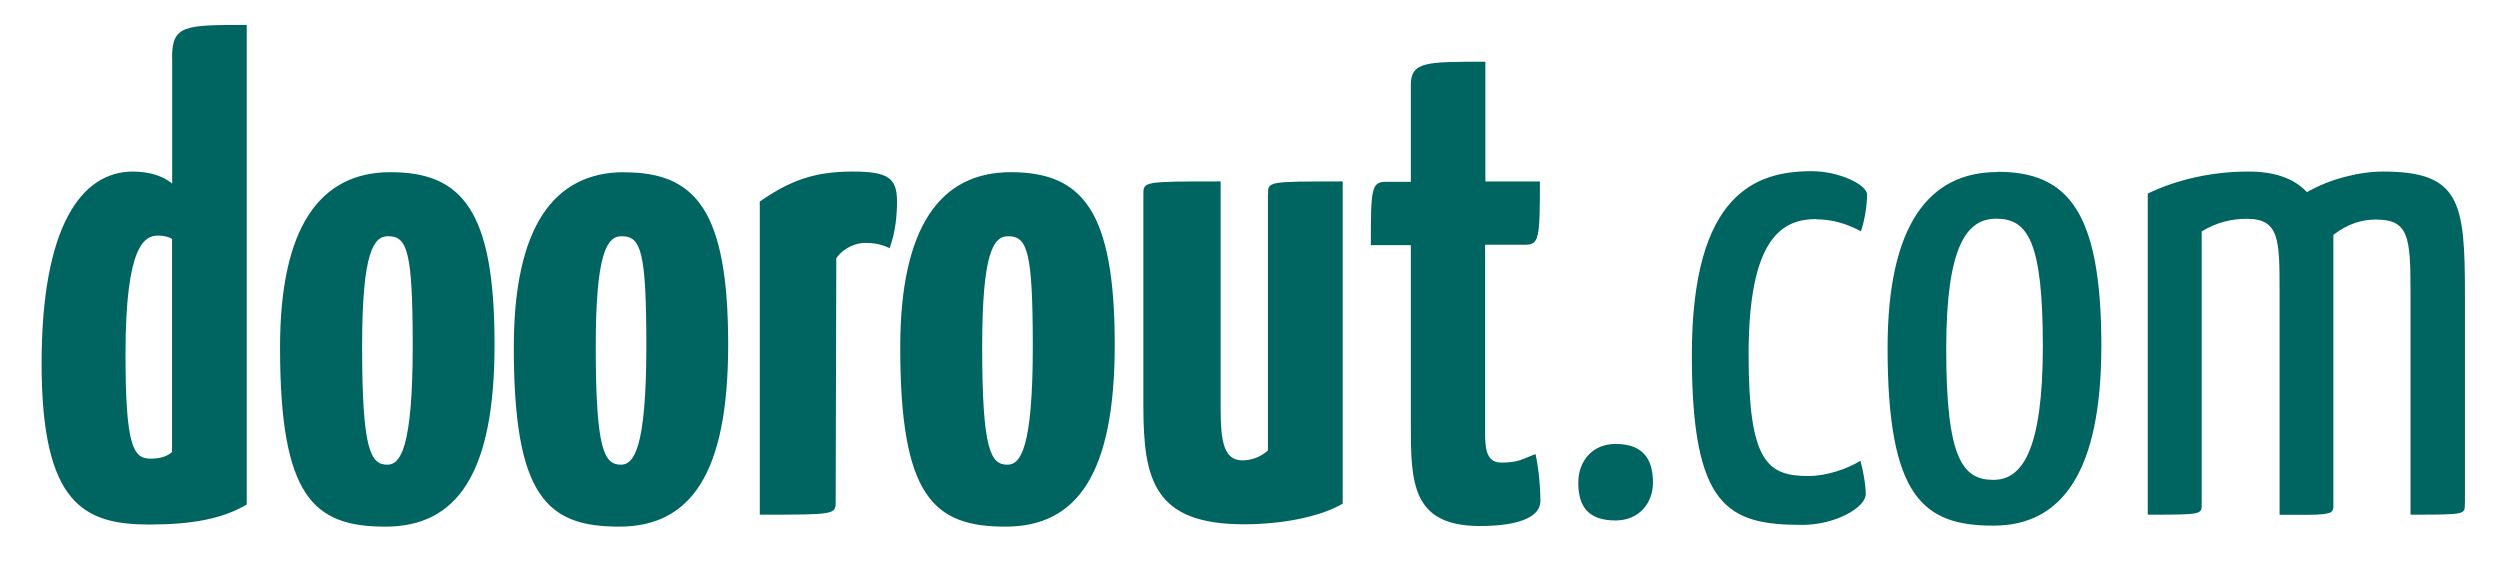
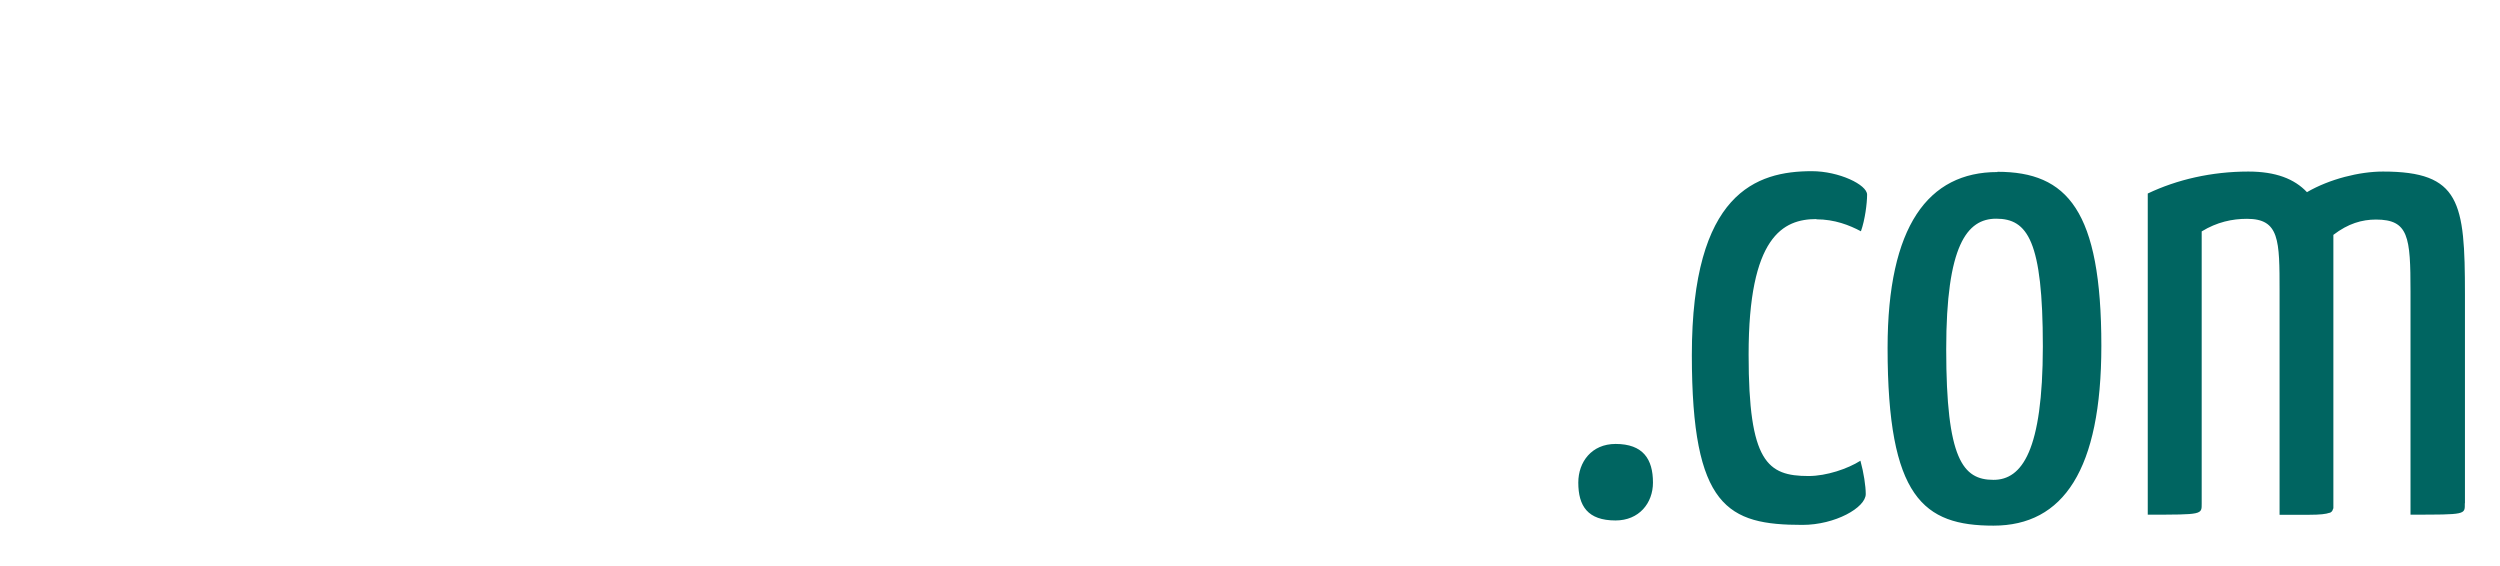
<svg xmlns="http://www.w3.org/2000/svg" width="100%" height="100%" viewBox="0 0 844 191" version="1.1" xml:space="preserve" style="fill-rule:evenodd;clip-rule:evenodd;stroke-linejoin:round;stroke-miterlimit:2;">
  <path d="M545.417,149.875c-8.084,0 -12.584,6.083 -12.584,13.042c0,7.916 3.167,12.791 12.584,12.791c7.916,0 12.625,-5.833 12.625,-12.791c-0,-7.917 -3.334,-13.042 -12.625,-13.042Zm67.75,-75.833c6.25,-0 11.25,2 15.083,4.041c1.375,-3.833 2.083,-9.458 2.083,-12.375c0,-3.333 -9.458,-7.916 -18.666,-7.916c-18.667,-0 -40.5,7.208 -40.5,62.083c-0,51.5 12.166,57.333 37.333,57.333c11.042,0 21.375,-5.833 21.375,-10.416c0,-2.667 -0.667,-7.167 -1.792,-11.25c-4.25,2.708 -11.458,5.166 -17.5,5.166c-13.916,0 -20.25,-4.708 -20.25,-40.916c-0.041,-40 11.667,-45.834 22.917,-45.834l-0.083,0.084Zm61.166,-15.959c-23.333,0 -37.083,18.209 -37.083,59.375c0,50.584 12.167,60 35.75,60c23.583,0 36.417,-18.875 36.417,-60.708c-0,-45.667 -11.459,-58.75 -35.084,-58.75l0,0.083Zm-1.333,103.917c-10.333,0 -15.958,-6.958 -15.958,-44.083c-0,-35.084 7,-44.084 16.875,-44.084c10.583,0 15.75,7.417 15.75,43.167c-0.042,35.083 -7,45 -16.667,45Zm159.167,7.917l-0,-70.625c-0,-31.042 -1.584,-41.375 -27.667,-41.375c-7.917,-0 -18,2.5 -25.667,6.958c-4.25,-4.5 -10.541,-6.958 -19.791,-6.958c-12.375,-0 -24.084,2.708 -33.959,7.416l0,108.417c18.667,0 18.209,0 18.209,-3.833l-0,-91.792c5.166,-3.167 10.333,-4.25 15.291,-4.25c11,0 11,7.208 11,24.5l0,75.417l9.875,-0c3.834,-0 5.834,-0.25 6.959,-0.667c0.208,0 0.416,0 0.416,-0.208c0.667,-0.209 0.667,-0.917 0.917,-1.334l0,-92.291c5,-3.834 9.667,-5.167 14.375,-5.167c11.042,0 11.667,5.833 11.667,24.292l-0,75.333c18.958,0 18.333,0 18.333,-3.833l0.042,-0Z" style="fill:#006561;fill-rule:nonzero;" />
-   <path d="M58.125,19.458l0,42.5c-2.708,-2.25 -7.208,-4.041 -13.25,-4.041c-17.5,-0 -30.833,18.666 -30.833,64.75c-0,47.666 14.375,54.416 36.416,54.416c14.584,0 24.75,-2 32.834,-6.75l-0,-161.916c-20.917,-0 -25.209,-0 -25.209,11.041l0.042,0Zm0,133.125c-2.083,1.792 -4.5,2.25 -7.417,2.25c-5.833,0 -8.333,-4.708 -8.333,-35.291c0,-37.084 6.542,-40 11,-40c1.583,-0 3.333,0.25 4.708,1.125l0,71.958l0.042,-0.042Zm73.75,-94.458c-23.833,-0 -37.333,18.458 -37.333,59.167c-0,50.416 11.25,60.5 35.541,60.5c24.292,-0 36.875,-18 36.875,-61.417c0.042,-45.417 -11,-58.208 -35.083,-58.25Zm-1.083,98.75c-5.625,-0 -8.542,-4.708 -8.542,-39.792c0,-31.916 3.833,-37.333 8.75,-37.333c6.5,-0 8.333,5 8.333,37.333c-0.041,34.584 -4.291,39.792 -8.541,39.792Zm80,-98.75c-23.834,-0 -37.334,18.458 -37.334,59.167c0,50.416 11.25,60.5 35.542,60.5c24.292,-0 36.833,-18 36.833,-61.417c0,-45.417 -11,-58.208 -35.083,-58.208l0,-0.042l0.042,-0Zm-1.125,98.75c-5.625,-0 -8.542,-4.708 -8.542,-39.792c0,-31.916 3.833,-37.333 8.75,-37.333c6.5,-0 8.333,5 8.333,37.333c-0.041,34.584 -4.291,39.792 -8.583,39.792l0.042,-0Zm78.083,-98.958c-12.583,-0 -20.917,2.916 -31.25,10.125l0,105.708c25.625,0 25.625,0 25.625,-4.5l0.208,-82.083c2.709,-3.834 7,-5.167 9.667,-5.167c2.25,0 5.167,0.208 8.333,1.792c2.084,-5.625 2.5,-11.667 2.5,-15.75c0,-7.917 -2.916,-10.125 -15,-10.125l-0.083,-0Zm53.5,0.208c-23.833,0 -37.333,18.458 -37.333,59.167c-0,50.416 11.25,60.5 35.541,60.5c24.292,-0 36.875,-18 36.875,-61.417c0,-45.417 -11,-58.208 -35.083,-58.25Zm-1.125,98.75c-5.625,0 -8.542,-4.708 -8.542,-39.792c0,-31.916 3.834,-37.333 8.75,-37.333c6.5,0 8.334,5 8.334,37.333c-0,34.584 -4.25,39.792 -8.542,39.792Zm87.917,-91.125l-0,86.333c-2.343,2.118 -5.384,3.305 -8.542,3.334c-6.25,-0 -7.417,-6.042 -7.417,-17.75l0,-76.417c-26.333,0 -26.083,0 -26.083,4.5l0,71.25c0,25 3.583,40 33.958,40c13.5,0 26.084,-2.708 33.334,-6.958l-0,-108.792c-25.667,0 -25.209,0 -25.209,4.458l-0.041,0.042Zm90.416,87.5c-4.708,1.792 -5.833,2.917 -11.666,2.917c-5.417,-0 -5.417,-5.625 -5.417,-10.834l0,-62.708l13.5,0c4.708,0 5,-2 5,-21.375l-18.417,0l0,-40.417c-20.25,0 -25.166,0 -25.166,7.917l-0,32.625l-8.334,0c-5,0 -5.166,2.25 -5.166,21.375l13.5,0l-0,59.75c-0,20 -0,35.083 23.333,35.083c8.542,0 20.417,-1.375 20.417,-8.541c-0.042,-6.334 -0.917,-12.625 -1.667,-15.834l0.083,0.042Z" style="fill:#006561;fill-rule:nonzero;" />
</svg>